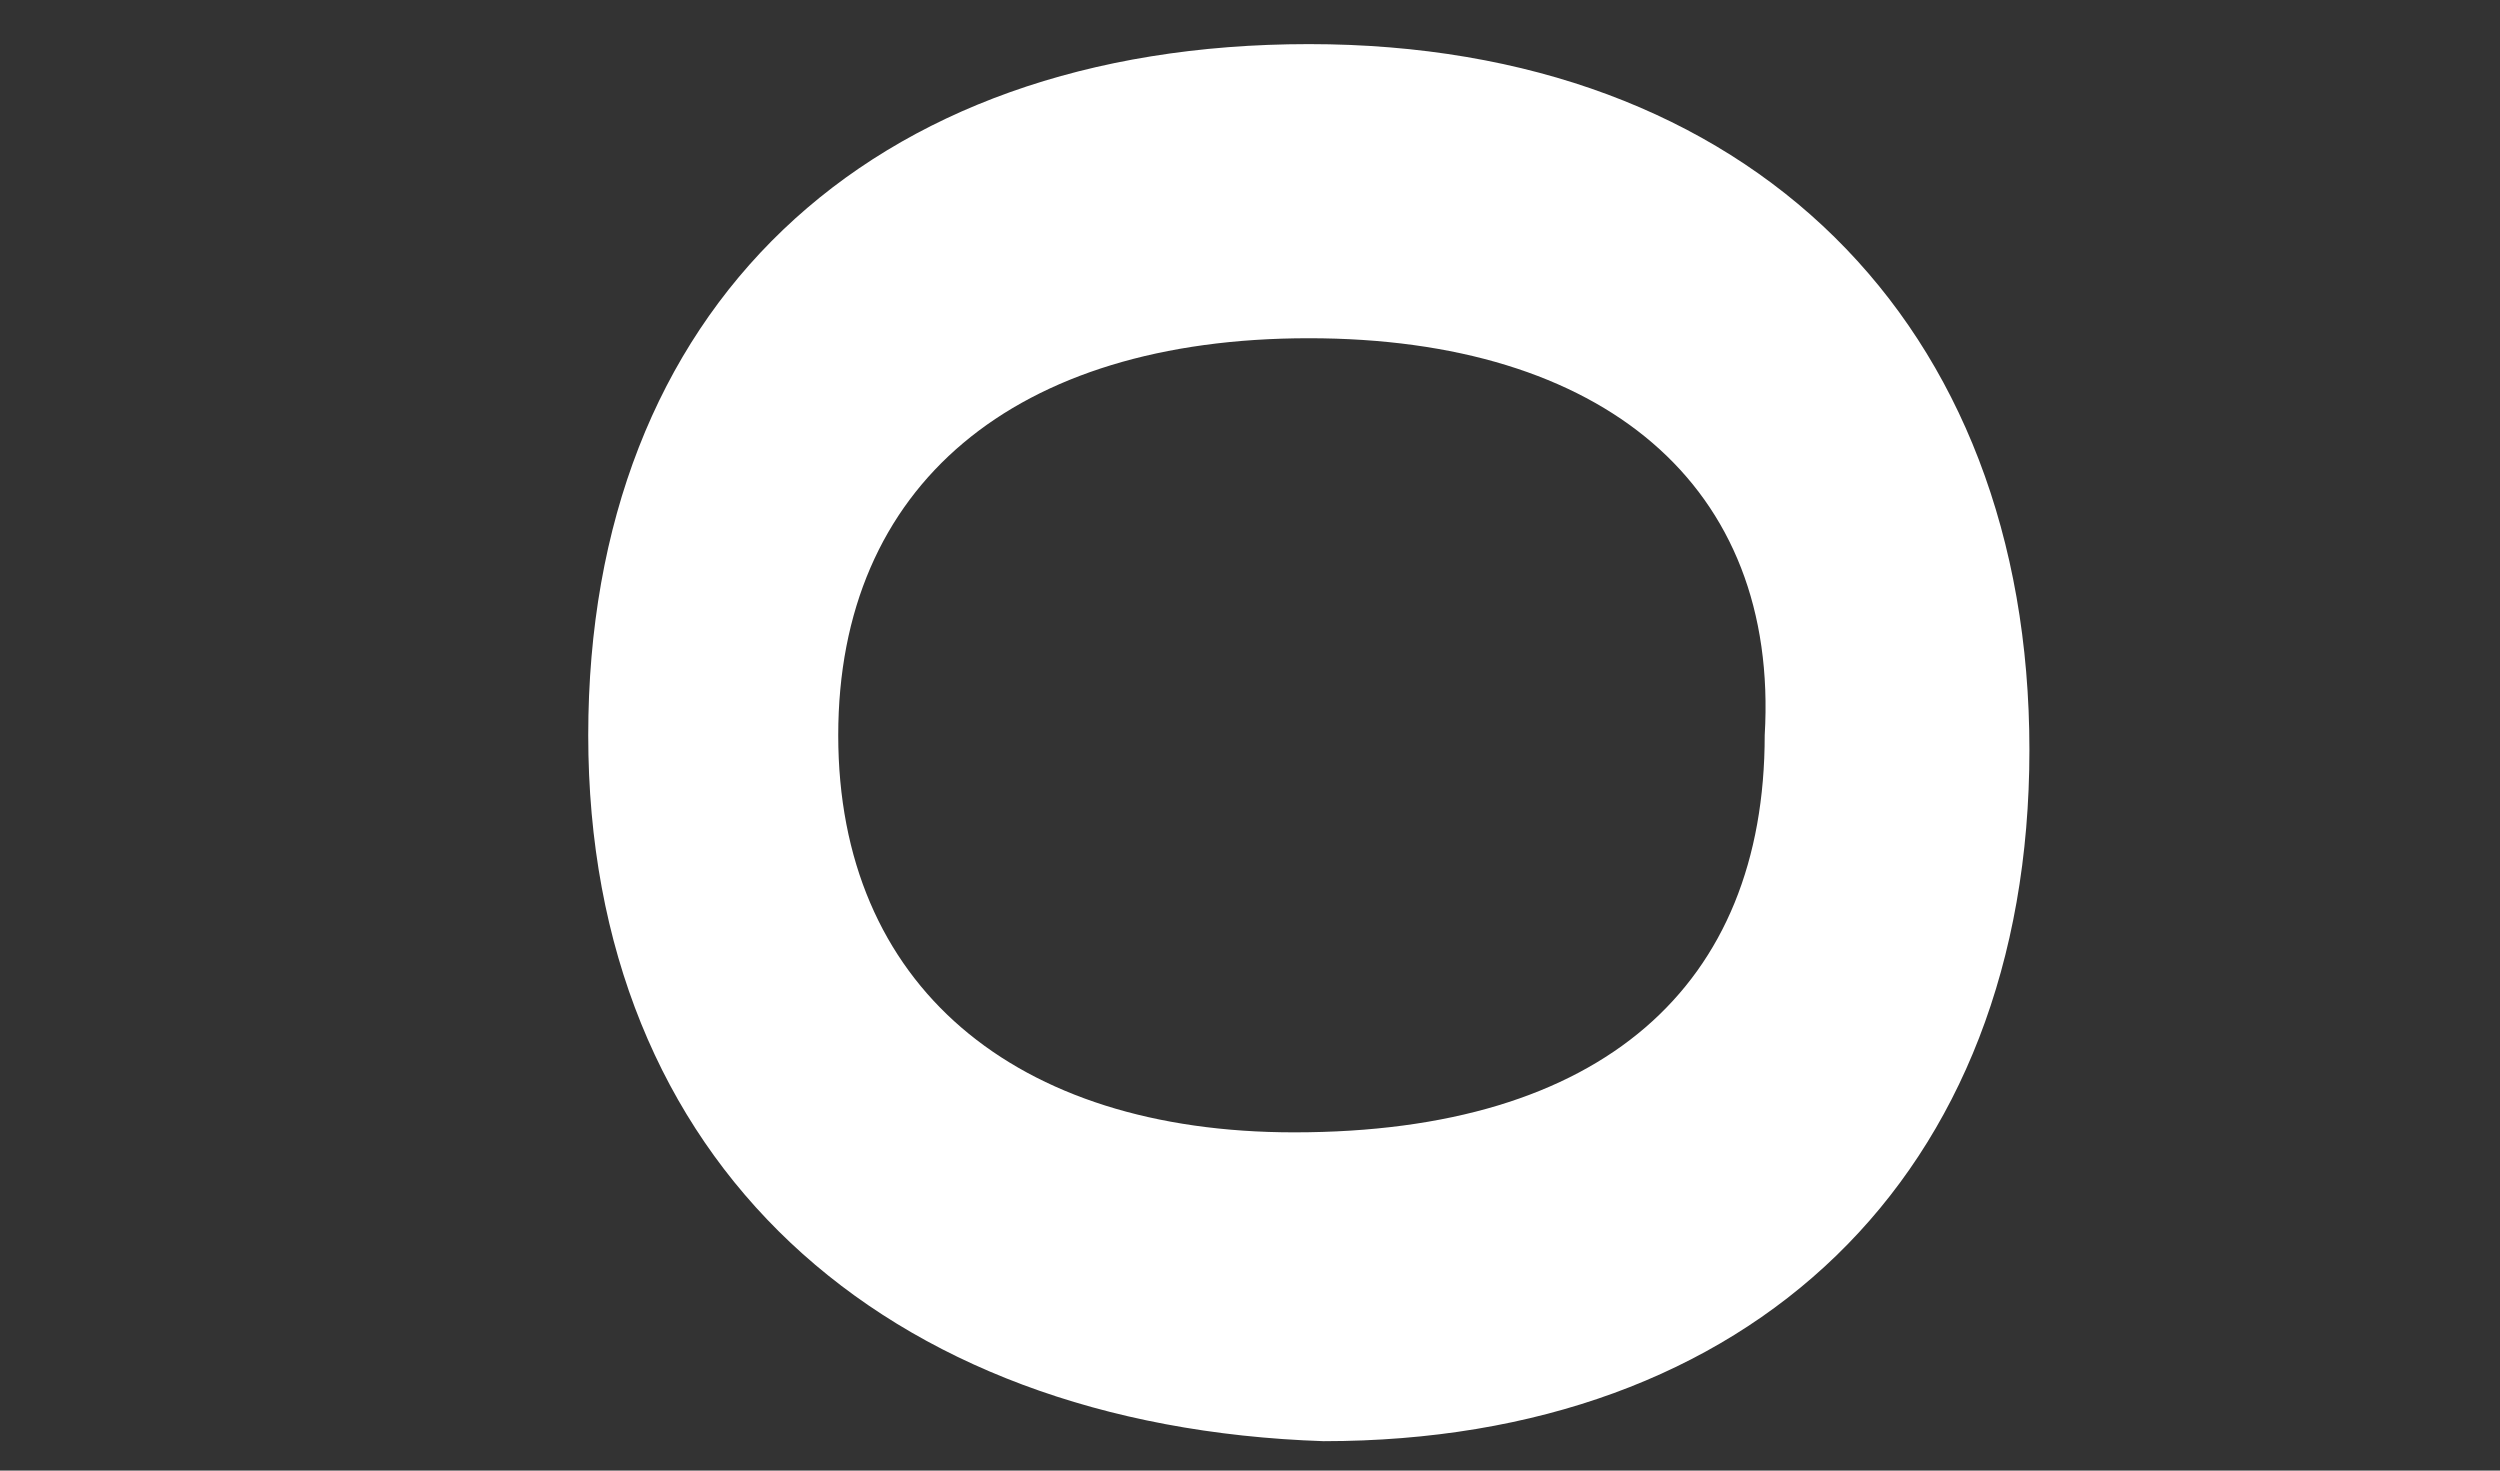
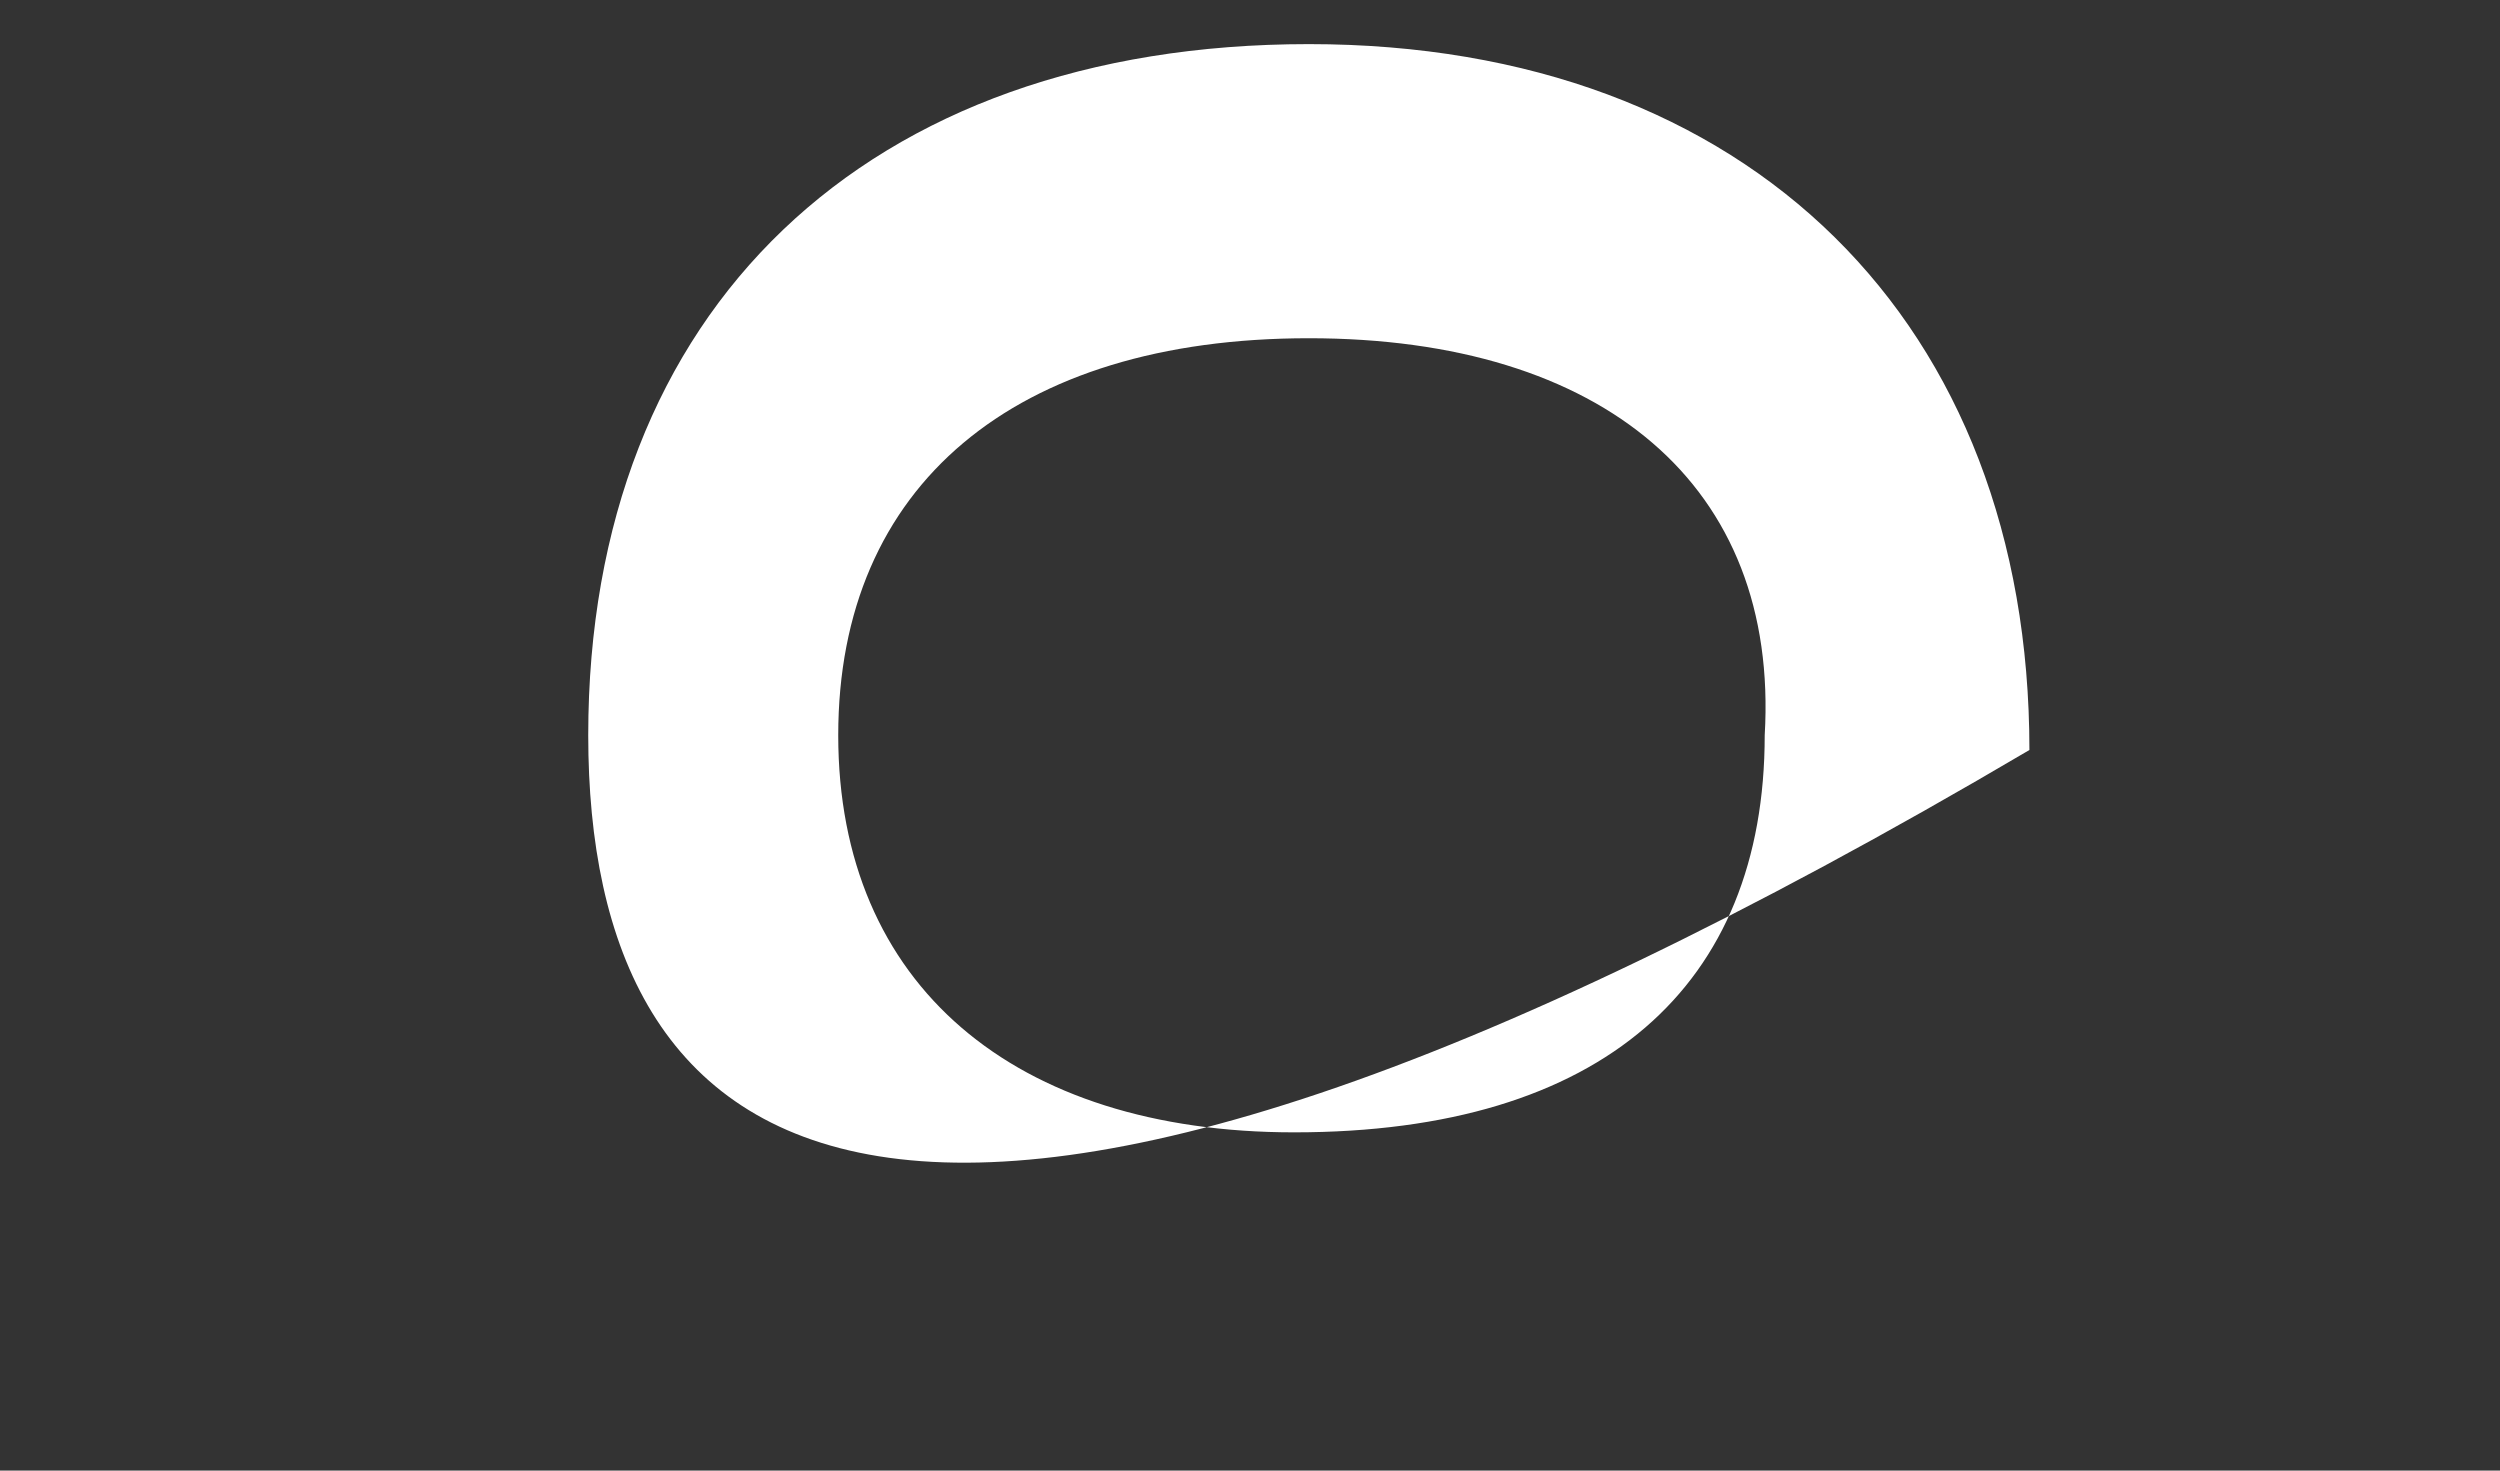
<svg xmlns="http://www.w3.org/2000/svg" version="1.1" id="レイヤー_1" x="0px" y="0px" width="17px" height="10px" viewBox="0 0 17 10" style="enable-background:new 0 0 17 10;" xml:space="preserve">
  <rect x="0" y="0" width="17" height="10" fill="#333333" stroke="none" />
  <style type="text/css">
	.st0{fill:#FFFFFF;}
</style>
-   <path class="st0" d="M8.9,0.3c3,0,4.9,1.9,4.9,4.8c0,2.9-1.9,4.7-4.8,4.7C6,9.7,4,7.9,4,5C4,2.1,5.9,0.3,8.9,0.3 M8.9,2.3  c-2,0-3.2,1-3.2,2.7c0,1.7,1.2,2.7,3.1,2.7c2.1,0,3.2-1,3.2-2.7C12.1,3.3,10.9,2.3,8.9,2.3" />
+   <path class="st0" d="M8.9,0.3c3,0,4.9,1.9,4.9,4.8C6,9.7,4,7.9,4,5C4,2.1,5.9,0.3,8.9,0.3 M8.9,2.3  c-2,0-3.2,1-3.2,2.7c0,1.7,1.2,2.7,3.1,2.7c2.1,0,3.2-1,3.2-2.7C12.1,3.3,10.9,2.3,8.9,2.3" />
</svg>